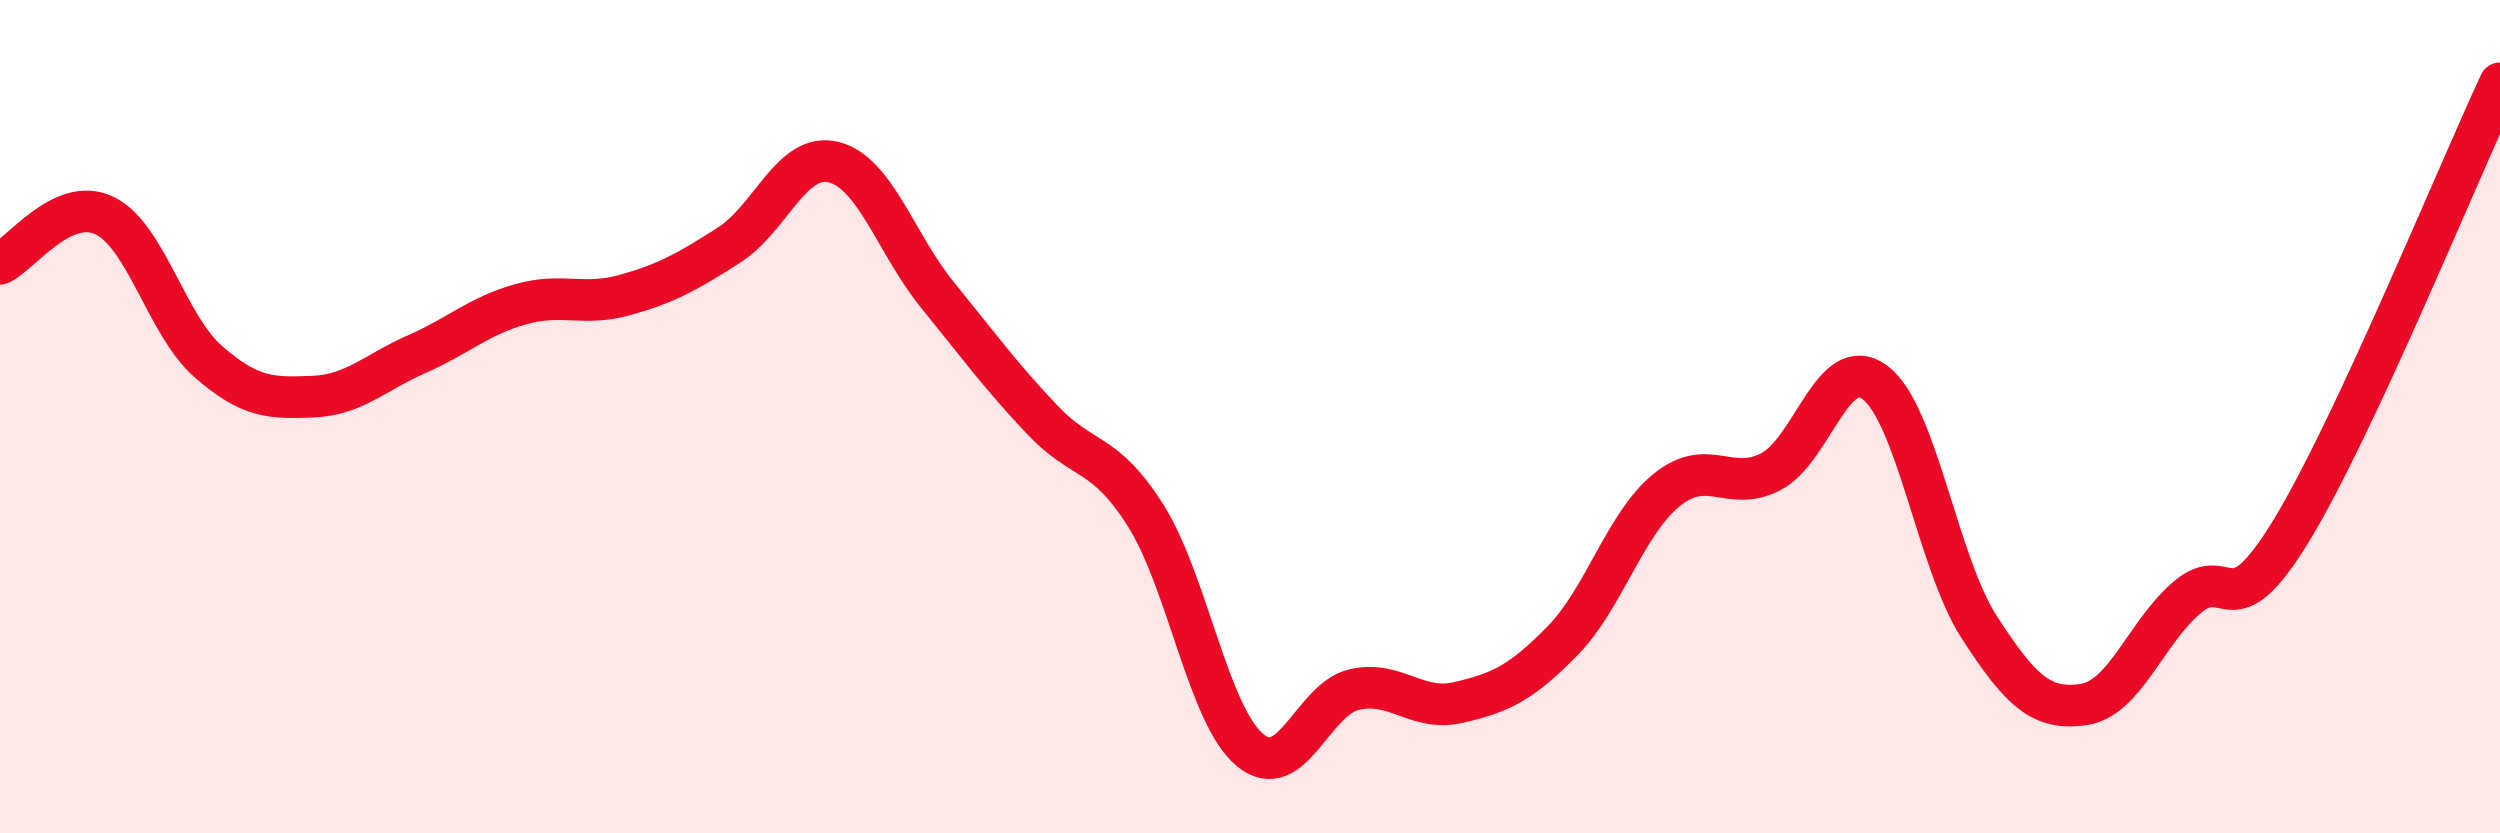
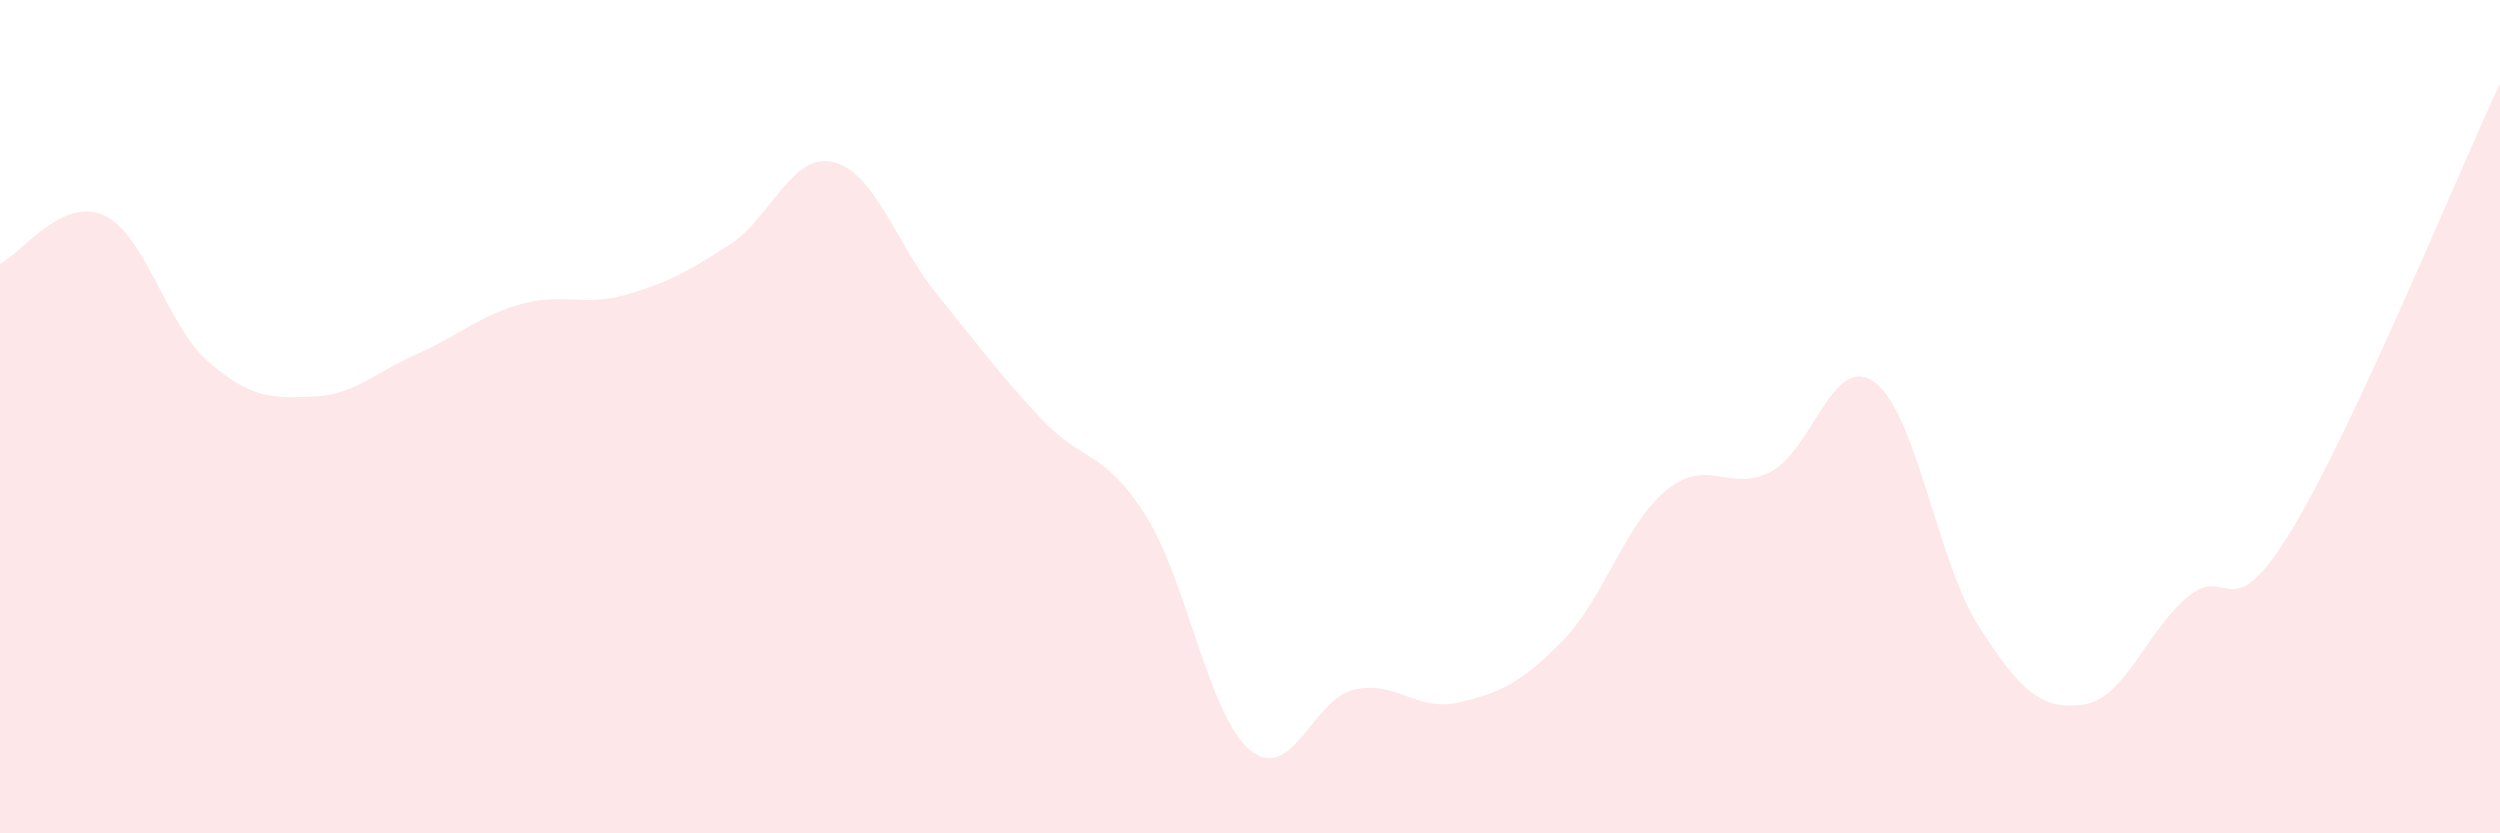
<svg xmlns="http://www.w3.org/2000/svg" width="60" height="20" viewBox="0 0 60 20">
  <path d="M 0,6.33 C 0.5,6.1 1.5,4.7 2.5,5.17 C 3.5,5.64 4,7.81 5,8.68 C 6,9.55 6.5,9.56 7.5,9.52 C 8.5,9.48 9,8.94 10,8.5 C 11,8.06 11.5,7.58 12.5,7.3 C 13.5,7.02 14,7.36 15,7.08 C 16,6.8 16.5,6.52 17.5,5.88 C 18.5,5.24 19,3.65 20,3.89 C 21,4.13 21.5,5.85 22.5,7.08 C 23.5,8.31 24,9 25,10.06 C 26,11.12 26.5,10.79 27.5,12.38 C 28.5,13.97 29,17.17 30,18 C 31,18.83 31.5,16.78 32.5,16.55 C 33.5,16.32 34,17.09 35,16.86 C 36,16.63 36.5,16.4 37.5,15.38 C 38.5,14.36 39,12.57 40,11.76 C 41,10.95 41.5,11.84 42.5,11.32 C 43.5,10.8 44,8.43 45,9.18 C 46,9.93 46.5,13.5 47.5,15.05 C 48.5,16.6 49,17.05 50,16.91 C 51,16.77 51.5,15.17 52.5,14.33 C 53.5,13.49 53.5,15.19 55,12.72 C 56.5,10.25 59,4.14 60,2L60 20L0 20Z" fill="#EB0A25" opacity="0.1" stroke-linecap="round" stroke-linejoin="round" />
-   <path d="M 0,6.33 C 0.5,6.1 1.5,4.7 2.5,5.17 C 3.5,5.64 4,7.81 5,8.68 C 6,9.55 6.5,9.56 7.5,9.52 C 8.5,9.48 9,8.94 10,8.5 C 11,8.06 11.5,7.58 12.5,7.3 C 13.5,7.02 14,7.36 15,7.08 C 16,6.8 16.5,6.52 17.5,5.88 C 18.5,5.24 19,3.65 20,3.89 C 21,4.13 21.5,5.85 22.5,7.08 C 23.5,8.31 24,9 25,10.06 C 26,11.12 26.5,10.79 27.5,12.38 C 28.5,13.97 29,17.17 30,18 C 31,18.83 31.5,16.78 32.5,16.55 C 33.5,16.32 34,17.09 35,16.86 C 36,16.63 36.5,16.4 37.5,15.38 C 38.5,14.36 39,12.57 40,11.76 C 41,10.95 41.5,11.84 42.5,11.32 C 43.5,10.8 44,8.43 45,9.18 C 46,9.93 46.5,13.5 47.5,15.05 C 48.5,16.6 49,17.05 50,16.91 C 51,16.77 51.5,15.17 52.5,14.33 C 53.5,13.49 53.5,15.19 55,12.72 C 56.5,10.25 59,4.14 60,2" stroke="#EB0A25" stroke-width="1" fill="none" stroke-linecap="round" stroke-linejoin="round" />
</svg>